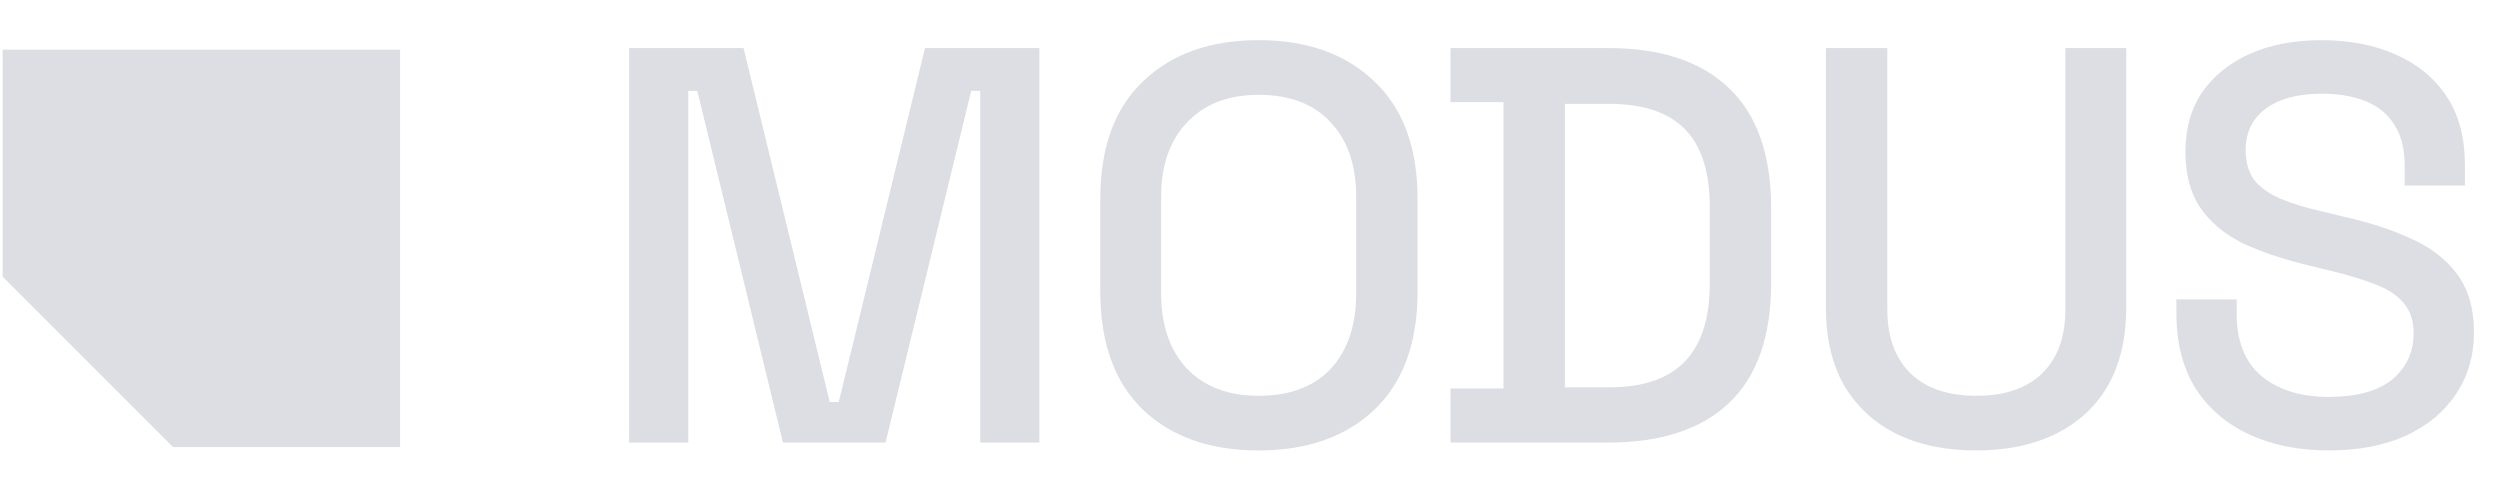
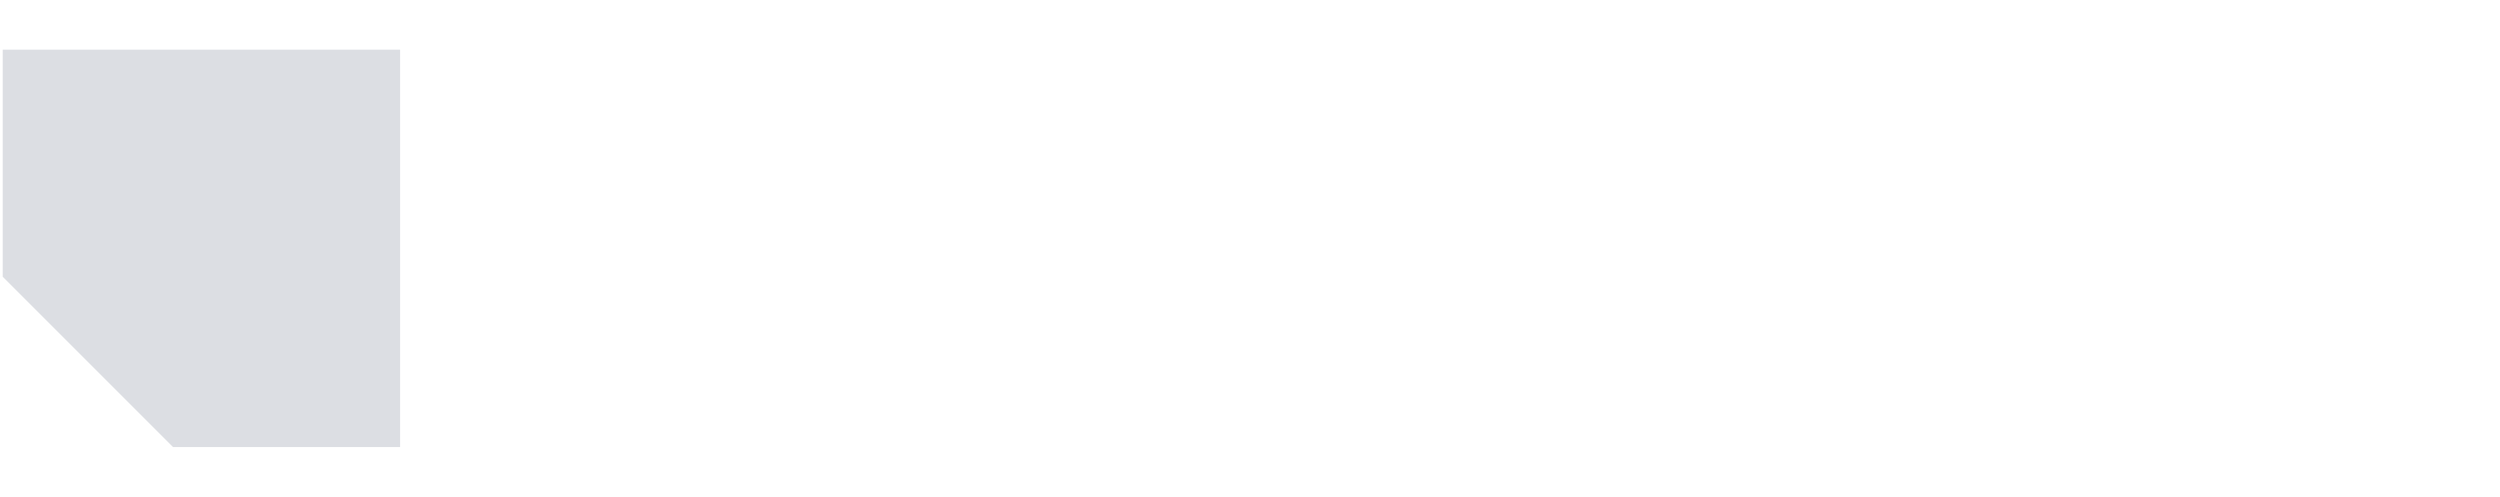
<svg xmlns="http://www.w3.org/2000/svg" width="1384" height="275" viewBox="0 0 1384 275" fill="none">
  <path d="M95.786 247.5L1.5 153.214V27.5H221.5V247.5H95.786Z" fill="#DCDEE3" />
-   <path d="M348.276 245V26.6H411.612L459.348 222.536H464.34L512.076 26.6H575.412V245H542.652V50.312H537.66L490.236 245H433.452L386.028 50.312H381.036V245H348.276ZM696.787 249.368C669.955 249.368 648.635 241.88 632.827 226.904C617.019 211.72 609.115 189.88 609.115 161.384V110.216C609.115 81.72 617.019 59.984 632.827 45.008C648.635 29.824 669.955 22.232 696.787 22.232C723.619 22.232 744.939 29.824 760.747 45.008C776.763 59.984 784.771 81.72 784.771 110.216V161.384C784.771 189.88 776.763 211.72 760.747 226.904C744.939 241.88 723.619 249.368 696.787 249.368ZM696.787 219.104C714.051 219.104 727.363 214.112 736.723 204.128C746.083 193.936 750.763 180.104 750.763 162.632V108.968C750.763 91.496 746.083 77.768 736.723 67.784C727.363 57.592 714.051 52.496 696.787 52.496C679.939 52.496 666.731 57.592 657.163 67.784C647.595 77.768 642.811 91.496 642.811 108.968V162.632C642.811 180.104 647.595 193.936 657.163 204.128C666.731 214.112 679.939 219.104 696.787 219.104ZM802.996 245V215.048H832.324V56.552H802.996V26.6H890.356C919.476 26.6 941.732 33.984 957.124 48.752C972.725 63.52 980.525 85.776 980.525 115.52V156.392C980.525 186.136 972.725 208.392 957.124 223.16C941.732 237.72 919.476 245 890.356 245H802.996ZM866.332 214.424H890.668C909.596 214.424 923.636 209.64 932.788 200.072C941.94 190.504 946.516 176.256 946.516 157.328V114.272C946.516 95.136 941.94 80.888 932.788 71.528C923.636 62.168 909.596 57.488 890.668 57.488H866.332V214.424ZM1094.1 249.368C1076.84 249.368 1061.97 246.248 1049.49 240.008C1037.22 233.768 1027.65 224.824 1020.78 213.176C1014.13 201.32 1010.8 186.968 1010.8 170.12V26.6H1044.81V171.056C1044.81 186.448 1049.07 198.304 1057.6 206.624C1066.13 214.944 1078.3 219.104 1094.1 219.104C1109.91 219.104 1122.08 214.944 1130.61 206.624C1139.14 198.304 1143.4 186.448 1143.4 171.056V26.6H1177.1V170.12C1177.1 186.968 1173.77 201.32 1167.11 213.176C1160.46 224.824 1150.89 233.768 1138.41 240.008C1125.93 246.248 1111.16 249.368 1094.1 249.368ZM1289.09 249.368C1272.66 249.368 1258.1 246.456 1245.41 240.632C1232.72 234.808 1222.74 226.28 1215.46 215.048C1208.38 203.608 1204.85 189.776 1204.85 173.552V165.752H1238.23V173.552C1238.23 188.944 1242.81 200.488 1251.96 208.184C1261.32 215.88 1273.7 219.728 1289.09 219.728C1304.69 219.728 1316.44 216.504 1324.34 210.056C1332.25 203.4 1336.2 194.872 1336.2 184.472C1336.2 177.608 1334.33 171.992 1330.58 167.624C1326.84 163.256 1321.54 159.824 1314.67 157.328C1307.81 154.624 1299.59 152.128 1290.02 149.84L1278.48 147.032C1264.54 143.704 1252.38 139.648 1241.98 134.864C1231.78 129.872 1223.88 123.32 1218.26 115.208C1212.65 107.096 1209.84 96.696 1209.84 84.008C1209.84 71.112 1212.96 60.088 1219.2 50.936C1225.65 41.784 1234.49 34.712 1245.72 29.72C1256.95 24.728 1270.16 22.232 1285.34 22.232C1300.53 22.232 1314.05 24.832 1325.9 30.032C1337.97 35.232 1347.43 42.928 1354.3 53.12C1361.16 63.312 1364.59 76.104 1364.59 91.496V102.728H1331.21V91.496C1331.21 82.136 1329.23 74.544 1325.28 68.72C1321.54 62.896 1316.23 58.632 1309.37 55.928C1302.5 53.224 1294.5 51.872 1285.34 51.872C1272.03 51.872 1261.63 54.68 1254.14 60.296C1246.86 65.704 1243.22 73.296 1243.22 83.072C1243.22 89.728 1244.78 95.24 1247.9 99.608C1251.23 103.768 1256.02 107.2 1262.26 109.904C1268.5 112.608 1276.3 115 1285.66 117.08L1297.2 119.888C1311.34 123.008 1323.82 127.064 1334.64 132.056C1345.46 136.84 1353.98 143.392 1360.22 151.712C1366.46 160.032 1369.58 170.744 1369.58 183.848C1369.58 196.952 1366.26 208.392 1359.6 218.168C1353.15 227.944 1343.9 235.64 1331.83 241.256C1319.77 246.664 1305.52 249.368 1289.09 249.368Z" fill="#DCDEE3" />
</svg>